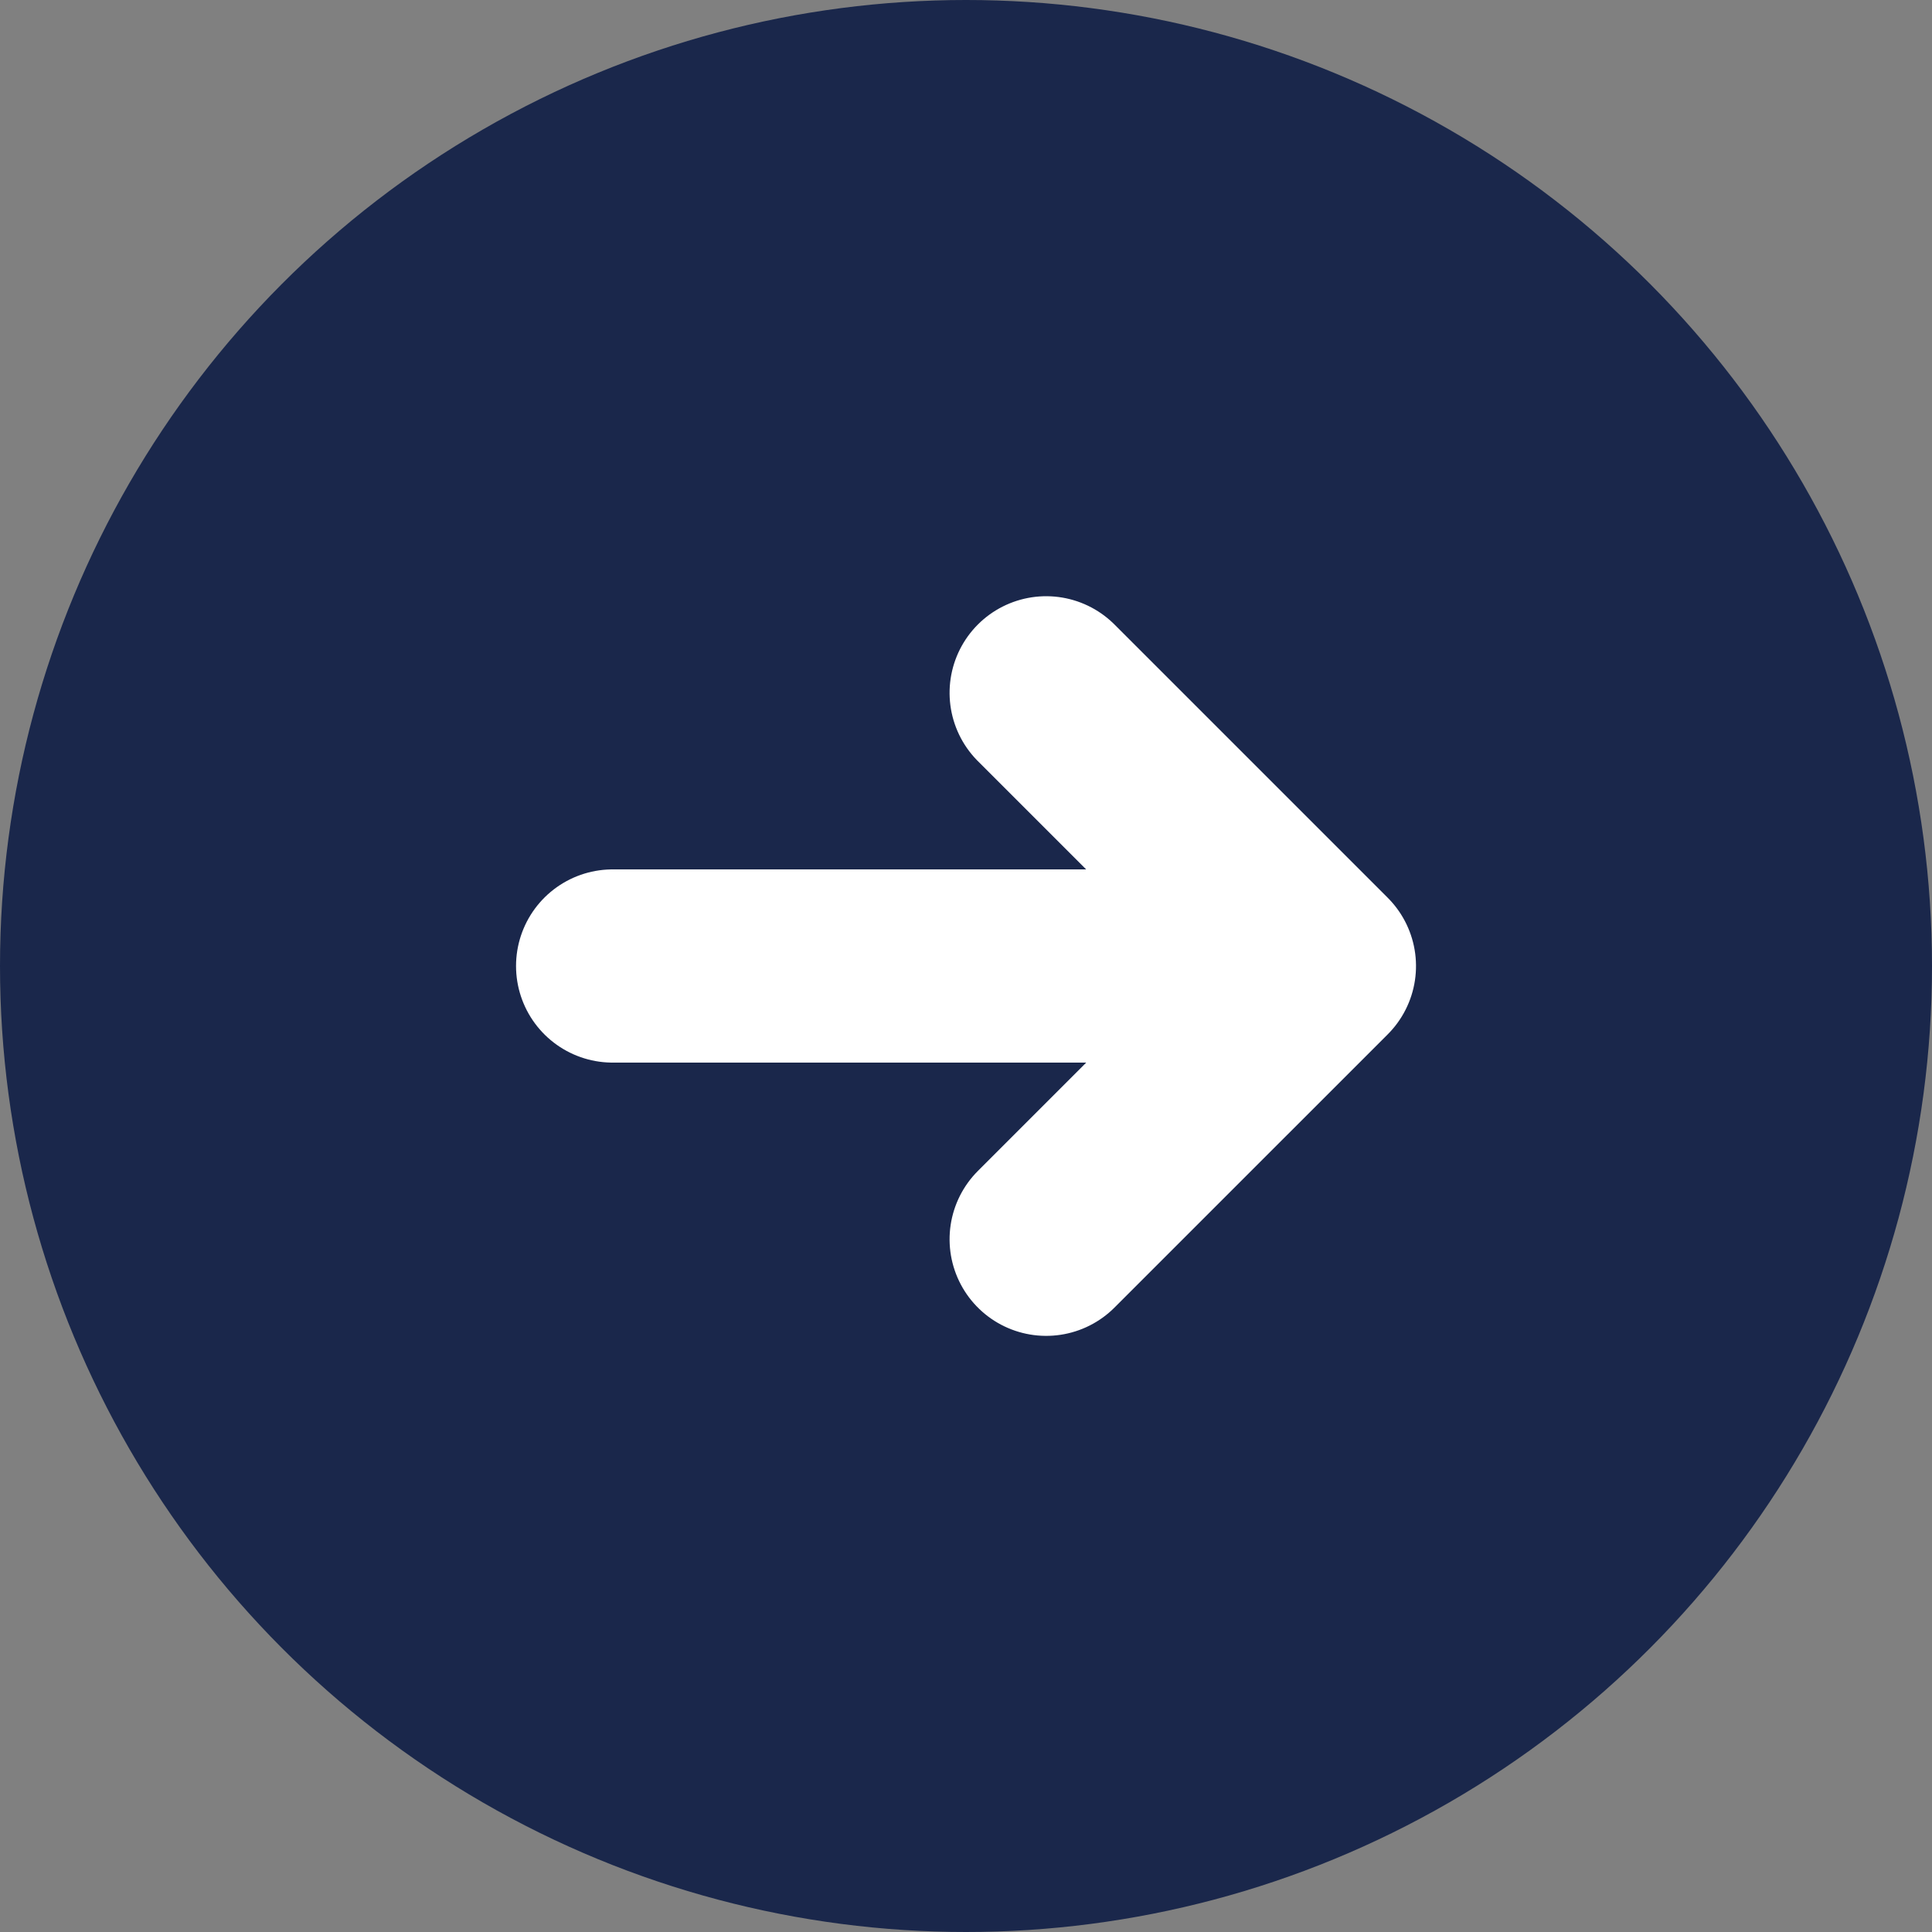
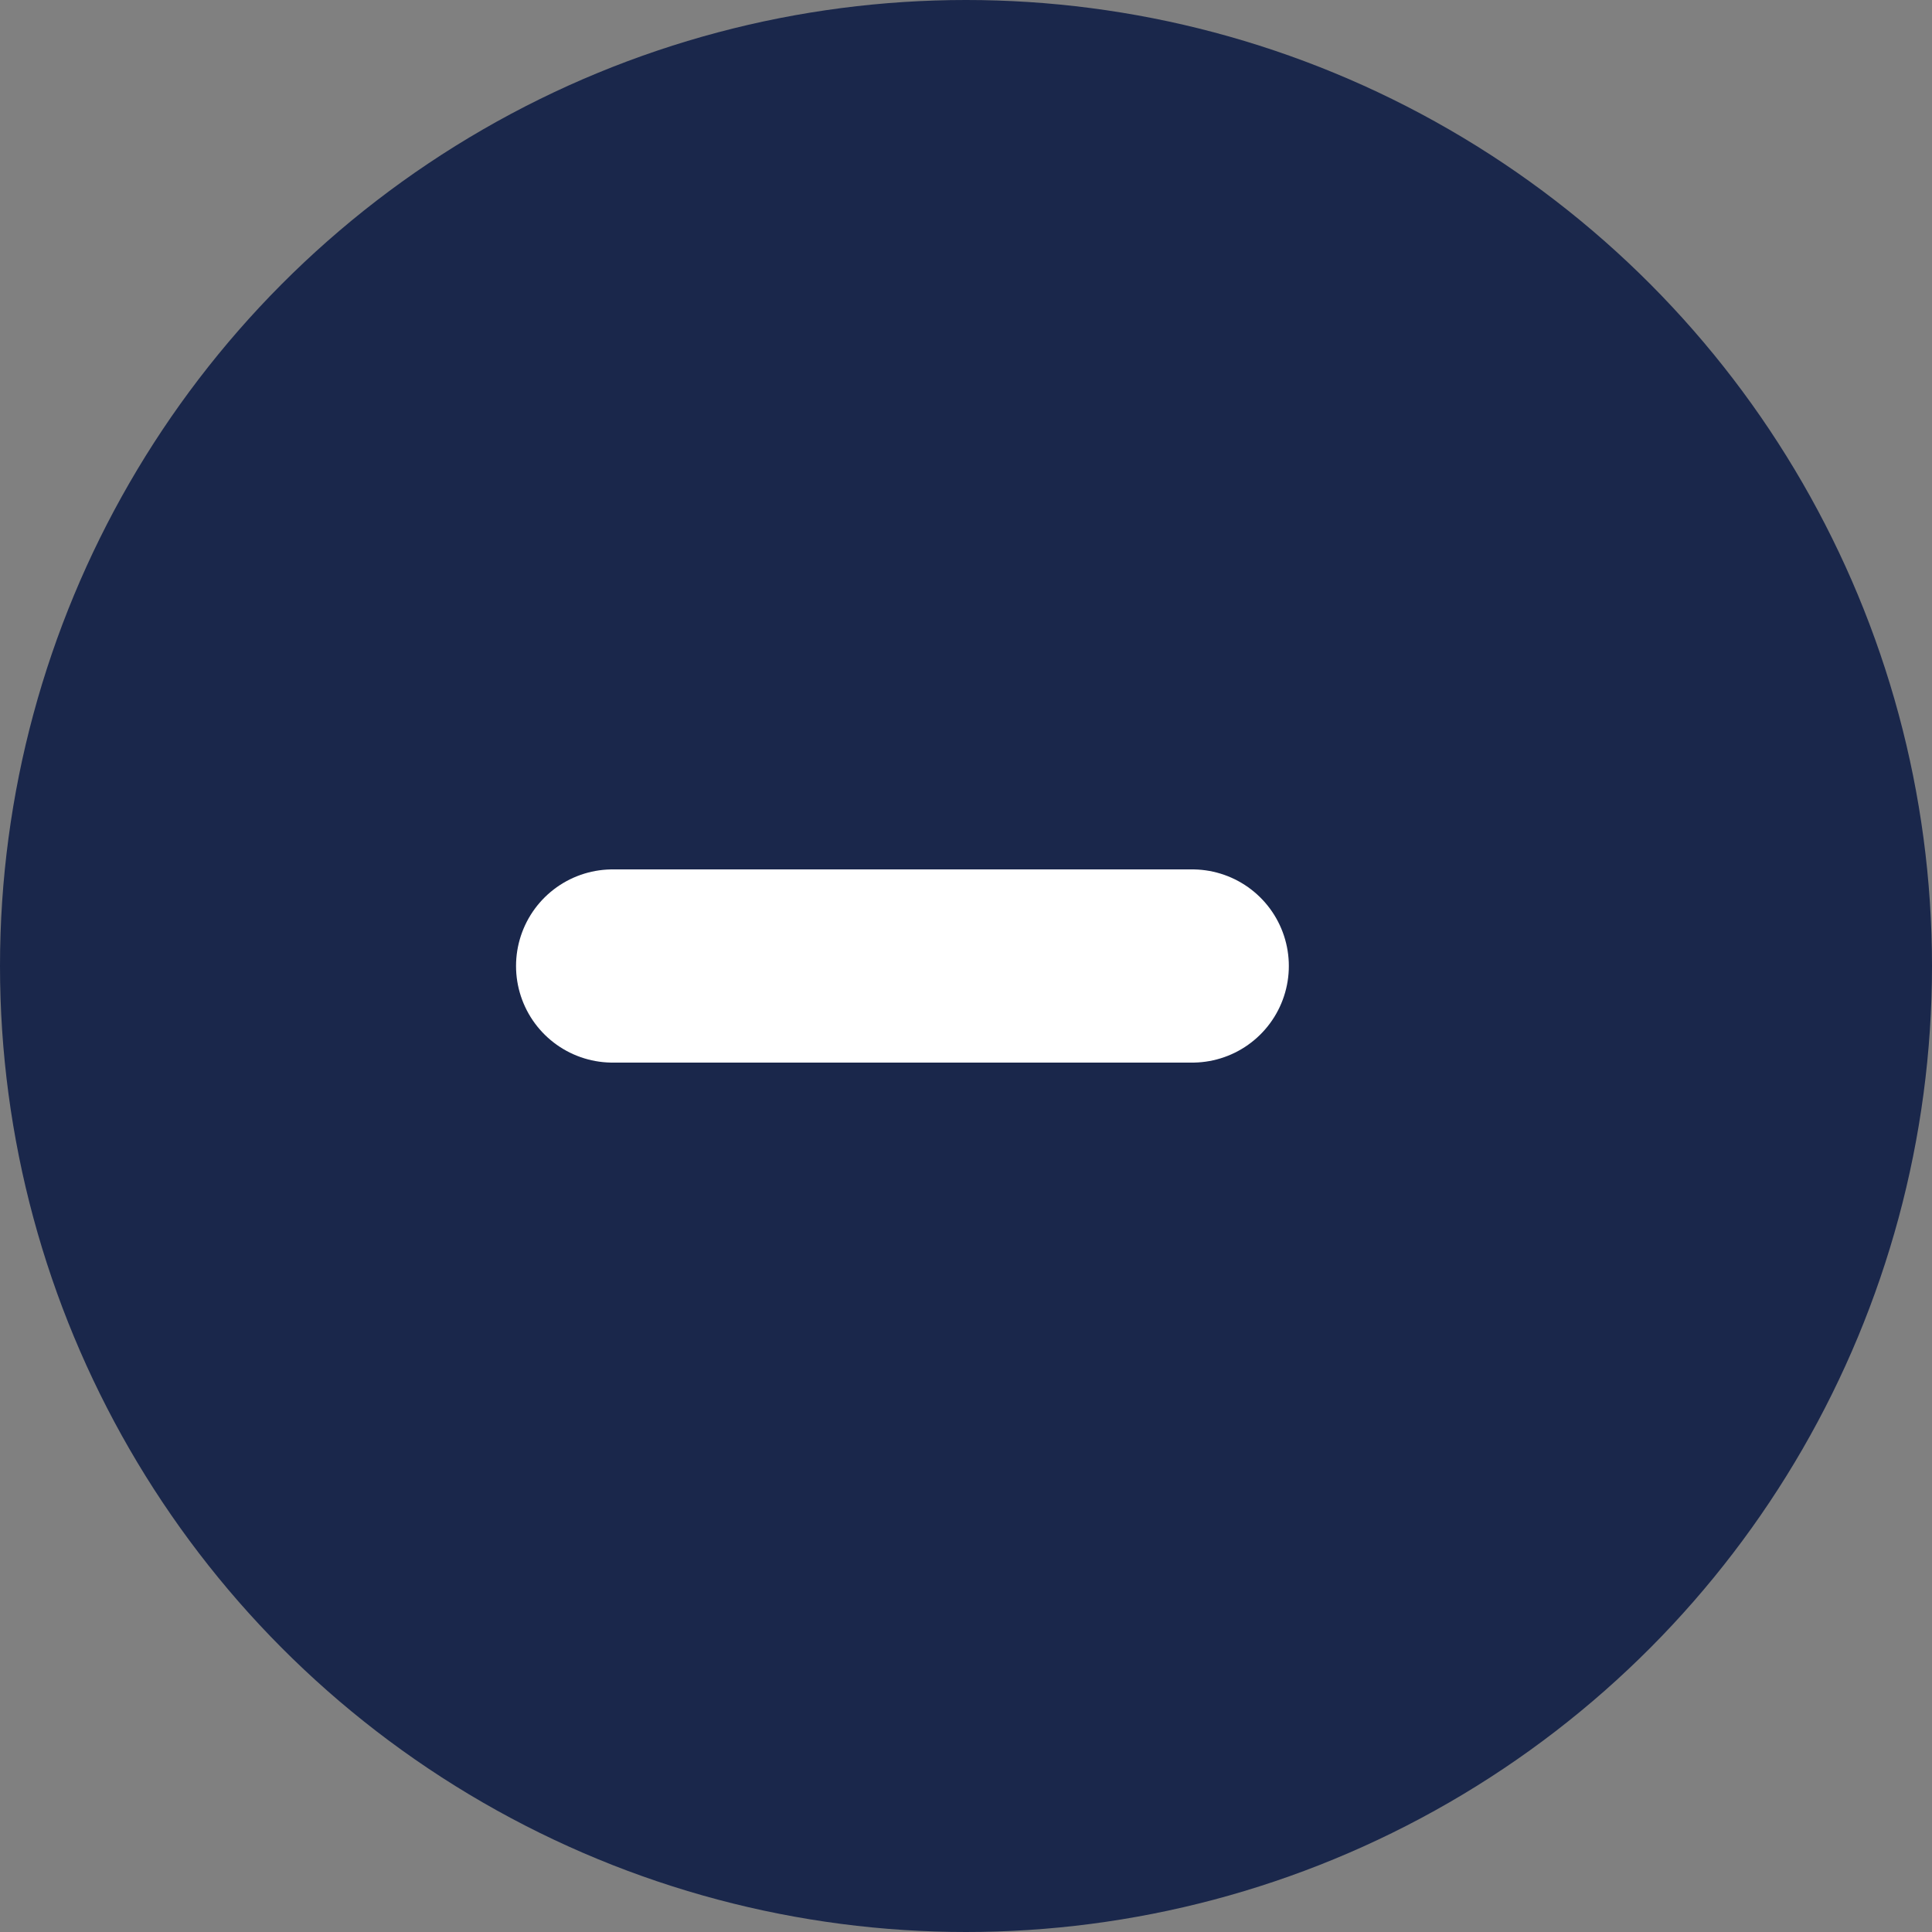
<svg xmlns="http://www.w3.org/2000/svg" width="20" height="20" viewBox="0 0 20 20">
  <rect x="0" y="0" width="20" height="20" fill="#808080" stroke="none" />
  <g id="グループ_1125" data-name="グループ 1125" transform="translate(-1316 -1603)">
    <circle id="楕円形_13" data-name="楕円形 13" cx="10" cy="10" r="10" transform="translate(1316 1603)" fill="#1a274b" />
-     <path id="パス_118131" data-name="パス 118131" d="M0,0H4V4" transform="translate(1326.83 1610.172) rotate(45)" fill="none" stroke="#fff" stroke-linecap="round" stroke-linejoin="round" stroke-width="2" />
    <path id="パス_118132" data-name="パス 118132" d="M-19826.59-22449.758h-6" transform="translate(21154.932 24062.758)" fill="none" stroke="#fff" stroke-linecap="round" stroke-width="2" />
  </g>
</svg>